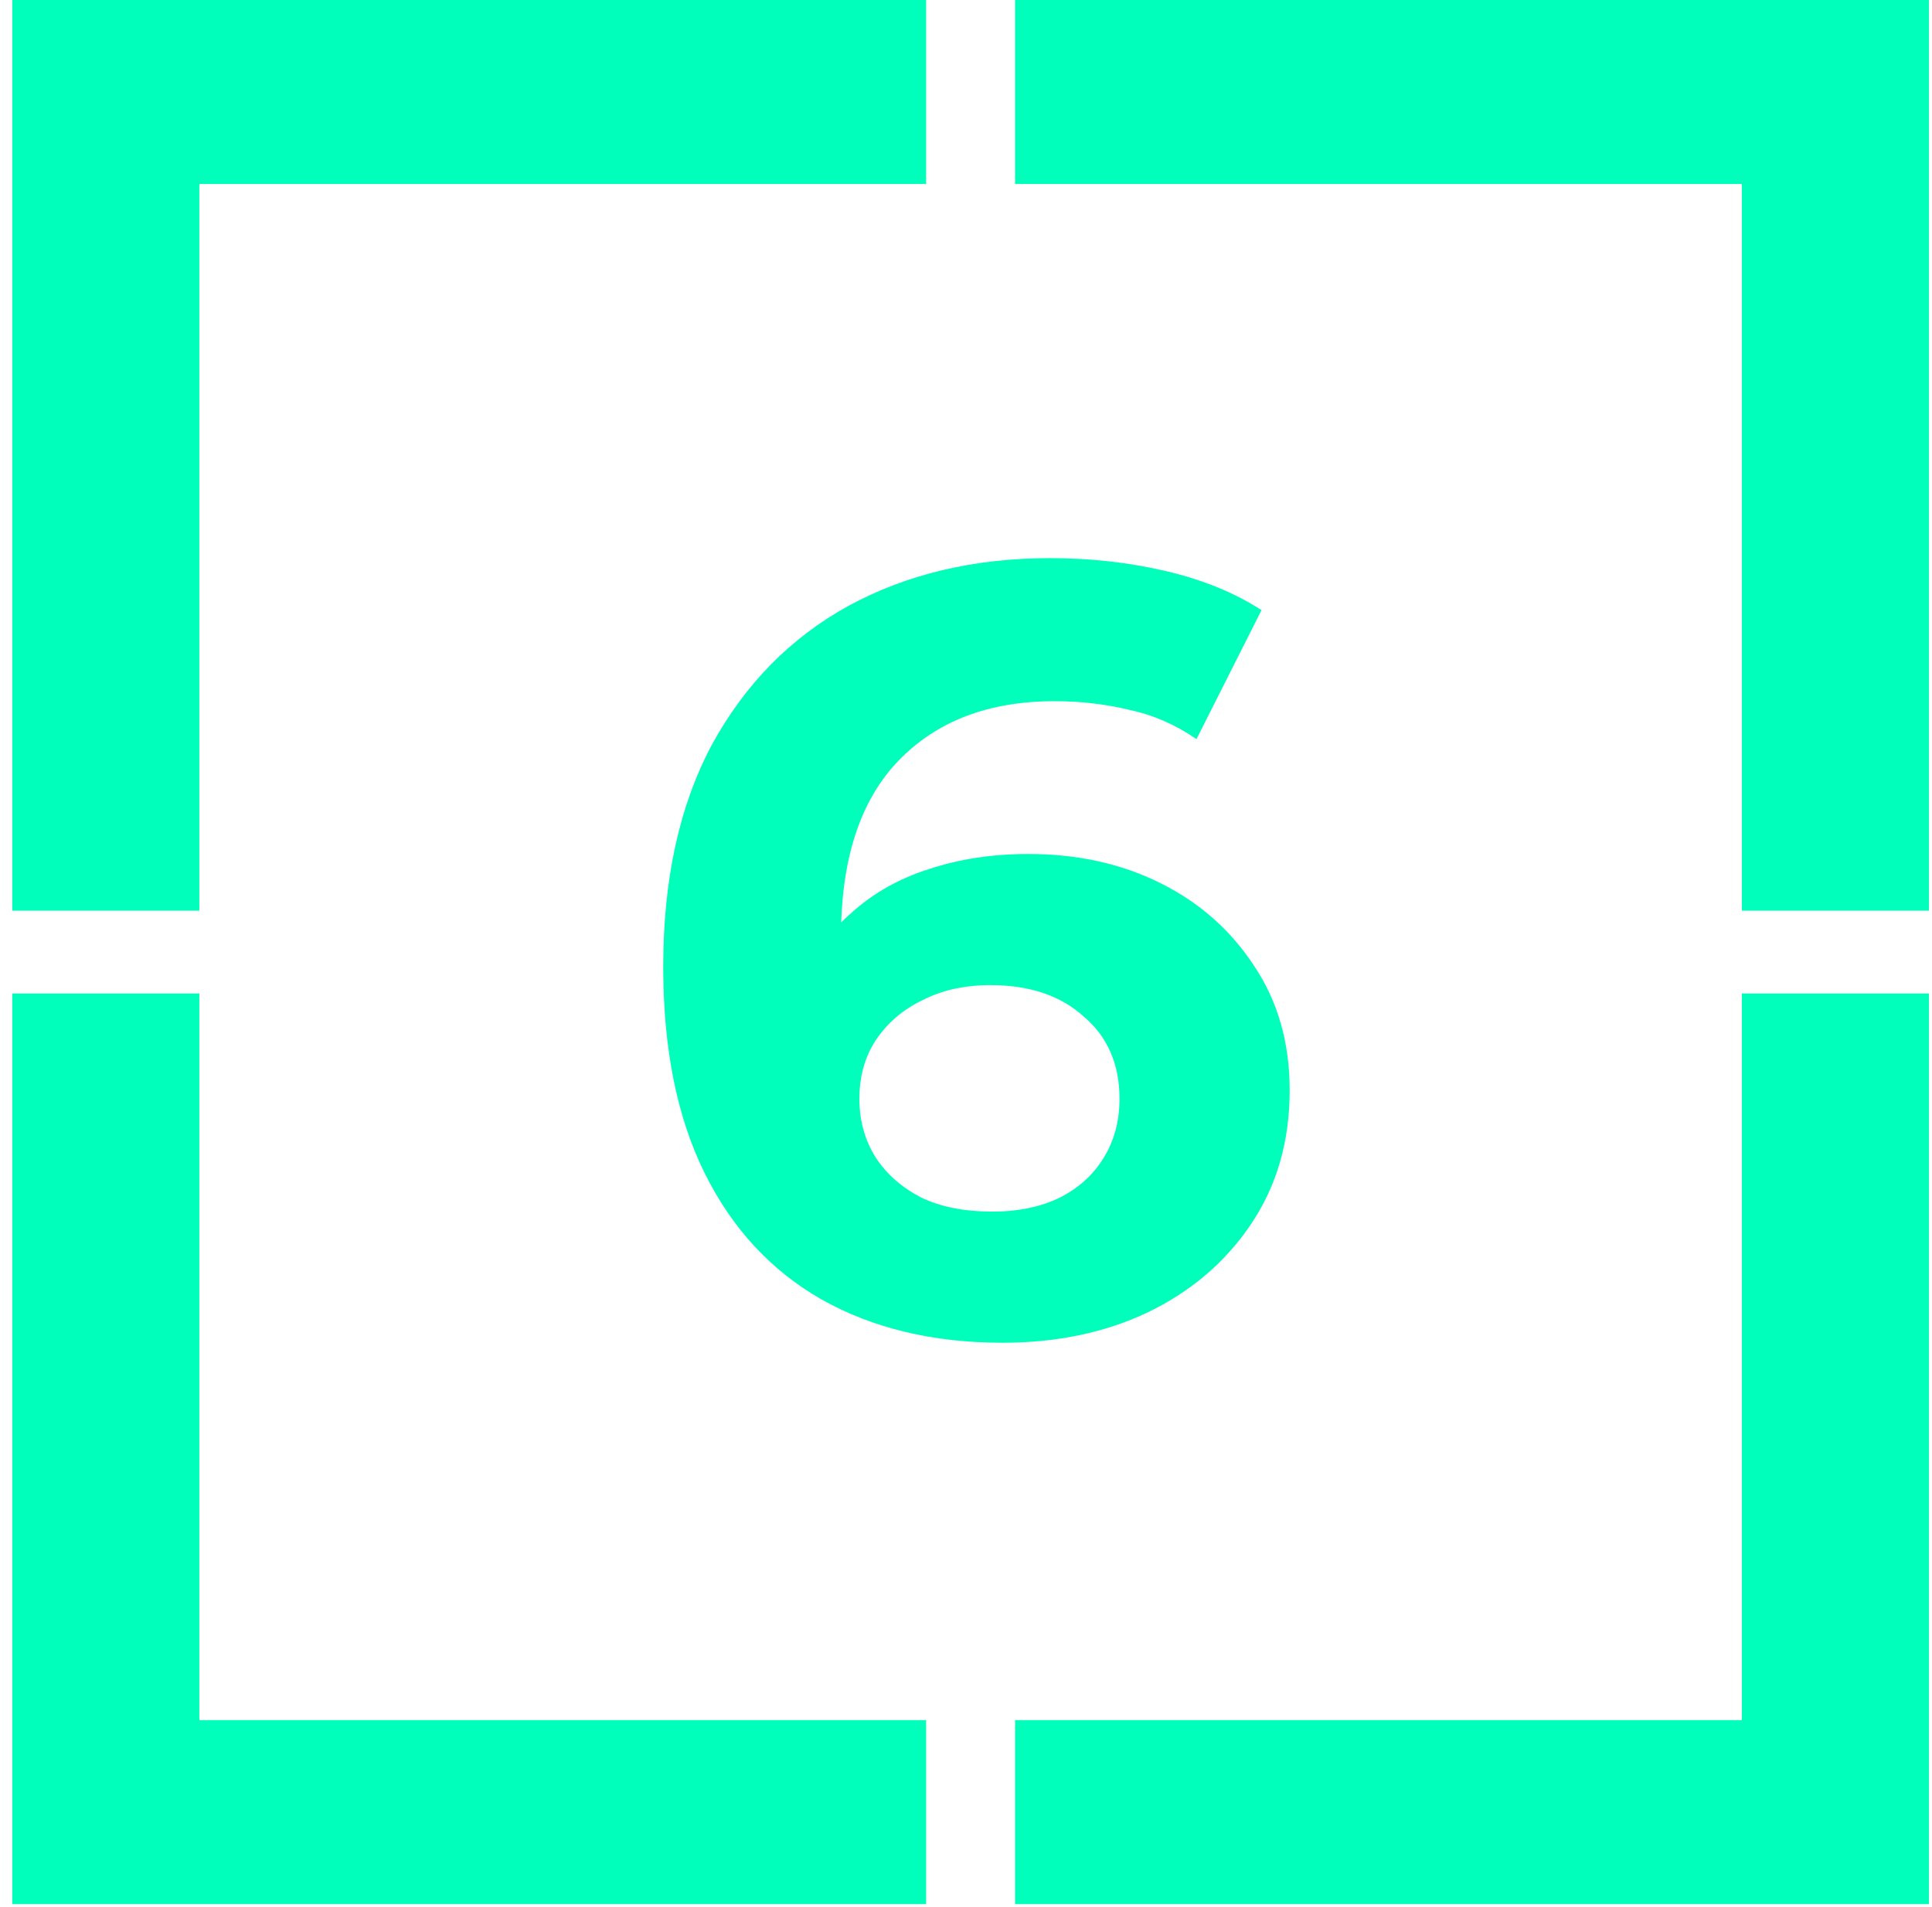
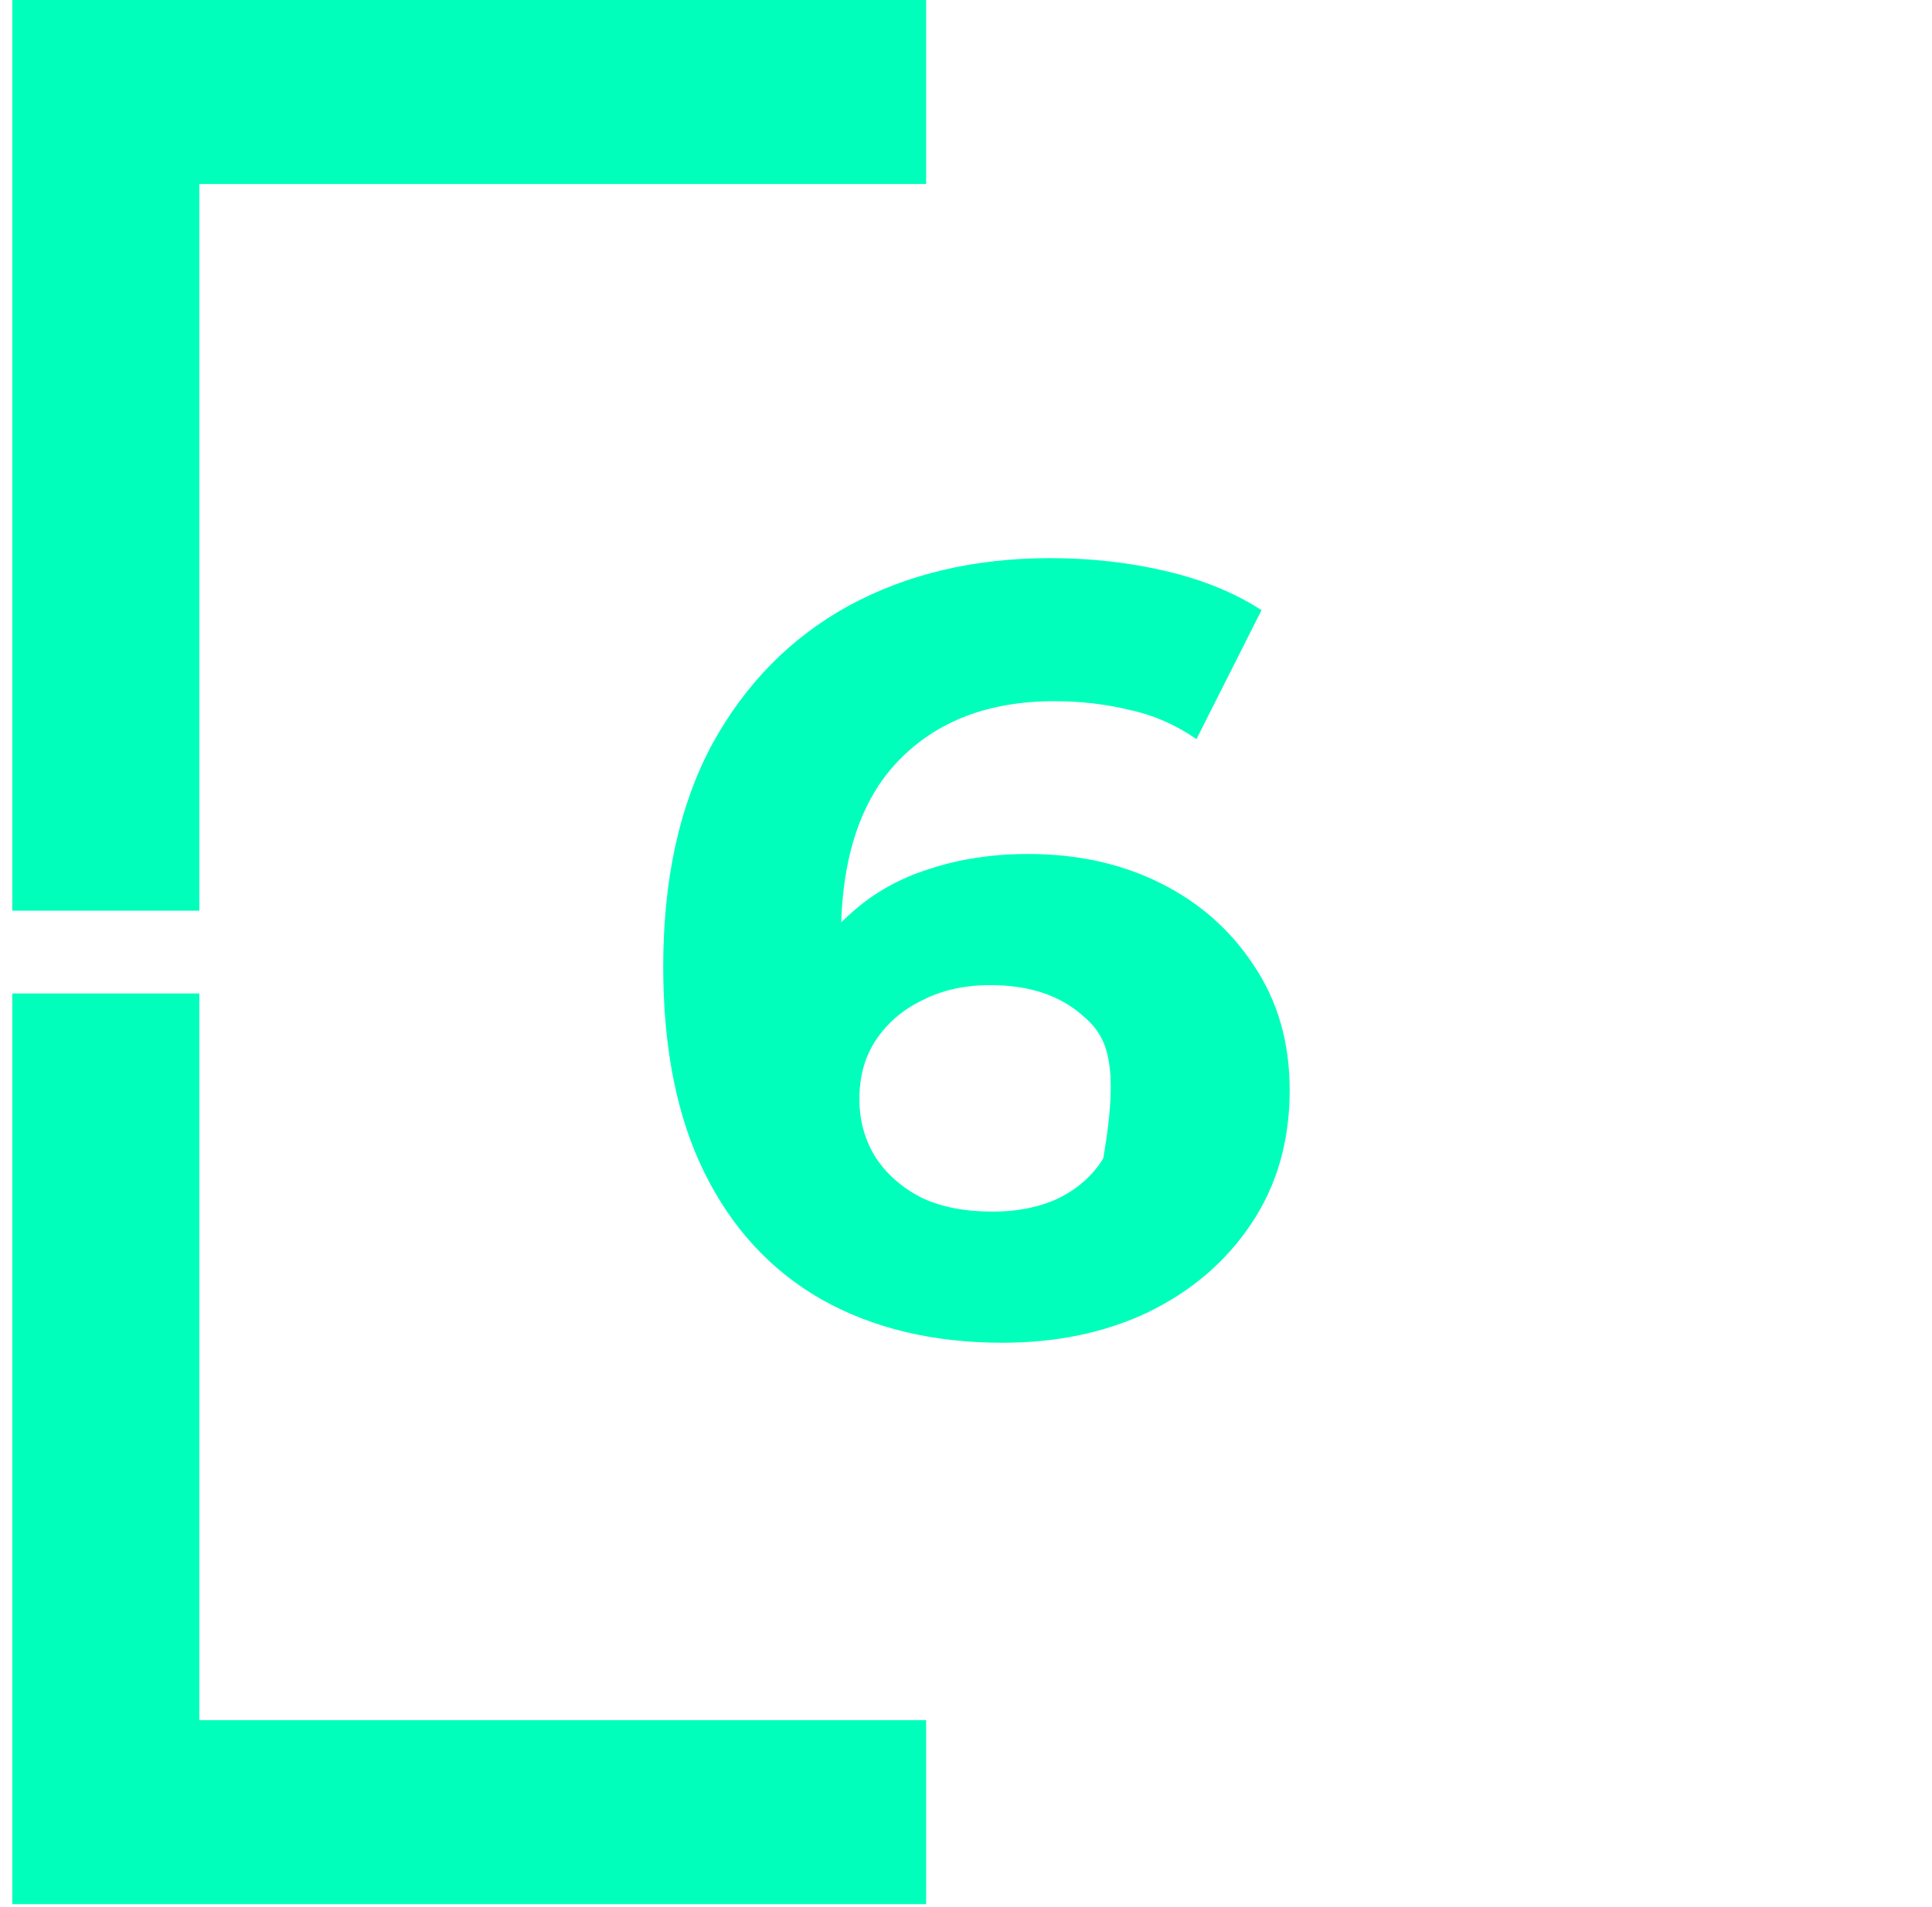
<svg xmlns="http://www.w3.org/2000/svg" width="315" height="311" viewBox="0 0 315 311" fill="none">
  <path d="M2 148.5H32.5V30H151V0H2V148.5Z" fill="#00FFBB" />
-   <path d="M314.5 148.5H284V30H165.5V0H314.5V148.5Z" fill="#00FFBB" />
  <path d="M2 162H32.5V280.5H151V310.5H2V162Z" fill="#00FFBB" />
-   <path d="M314.5 162H284V280.5H165.5V310.5H314.5V162Z" fill="#00FFBB" />
-   <path d="M163.445 218.957C152.135 218.957 142.298 216.6 133.933 211.888C125.686 207.175 119.325 200.283 114.848 191.212C110.371 182.141 108.133 170.949 108.133 157.636C108.133 143.381 110.783 131.305 116.085 121.409C121.504 111.513 128.926 103.973 138.351 98.789C147.894 93.606 158.85 91.014 171.22 91.014C177.818 91.014 184.121 91.721 190.129 93.134C196.137 94.548 201.321 96.669 205.68 99.496L195.077 120.525C191.661 118.169 188.008 116.579 184.121 115.754C180.233 114.812 176.168 114.34 171.927 114.34C161.206 114.34 152.724 117.58 146.48 124.06C140.236 130.539 137.114 140.141 137.114 152.865C137.114 154.985 137.114 157.341 137.114 159.933C137.232 162.525 137.585 165.117 138.174 167.709L130.222 160.287C132.461 155.692 135.347 151.863 138.881 148.8C142.416 145.619 146.598 143.263 151.428 141.731C156.376 140.082 161.795 139.257 167.686 139.257C175.697 139.257 182.884 140.848 189.245 144.029C195.607 147.21 200.673 151.686 204.443 157.459C208.331 163.232 210.275 170.006 210.275 177.782C210.275 186.146 208.154 193.45 203.913 199.694C199.79 205.821 194.194 210.592 187.125 214.008C180.174 217.307 172.281 218.957 163.445 218.957ZM161.854 197.574C165.86 197.574 169.394 196.867 172.457 195.453C175.638 193.922 178.112 191.742 179.879 188.915C181.647 186.087 182.53 182.847 182.53 179.195C182.53 173.54 180.586 169.064 176.699 165.765C172.929 162.348 167.863 160.64 161.501 160.64C157.26 160.64 153.549 161.465 150.368 163.114C147.187 164.646 144.654 166.825 142.769 169.653C141.002 172.362 140.118 175.543 140.118 179.195C140.118 182.73 141.002 185.911 142.769 188.738C144.536 191.448 147.01 193.627 150.191 195.277C153.372 196.808 157.26 197.574 161.854 197.574Z" fill="#00FFBB" />
+   <path d="M163.445 218.957C152.135 218.957 142.298 216.6 133.933 211.888C125.686 207.175 119.325 200.283 114.848 191.212C110.371 182.141 108.133 170.949 108.133 157.636C108.133 143.381 110.783 131.305 116.085 121.409C121.504 111.513 128.926 103.973 138.351 98.789C147.894 93.606 158.85 91.014 171.22 91.014C177.818 91.014 184.121 91.721 190.129 93.134C196.137 94.548 201.321 96.669 205.68 99.496L195.077 120.525C191.661 118.169 188.008 116.579 184.121 115.754C180.233 114.812 176.168 114.34 171.927 114.34C161.206 114.34 152.724 117.58 146.48 124.06C140.236 130.539 137.114 140.141 137.114 152.865C137.114 154.985 137.114 157.341 137.114 159.933C137.232 162.525 137.585 165.117 138.174 167.709L130.222 160.287C132.461 155.692 135.347 151.863 138.881 148.8C142.416 145.619 146.598 143.263 151.428 141.731C156.376 140.082 161.795 139.257 167.686 139.257C175.697 139.257 182.884 140.848 189.245 144.029C195.607 147.21 200.673 151.686 204.443 157.459C208.331 163.232 210.275 170.006 210.275 177.782C210.275 186.146 208.154 193.45 203.913 199.694C199.79 205.821 194.194 210.592 187.125 214.008C180.174 217.307 172.281 218.957 163.445 218.957ZM161.854 197.574C165.86 197.574 169.394 196.867 172.457 195.453C175.638 193.922 178.112 191.742 179.879 188.915C182.53 173.54 180.586 169.064 176.699 165.765C172.929 162.348 167.863 160.64 161.501 160.64C157.26 160.64 153.549 161.465 150.368 163.114C147.187 164.646 144.654 166.825 142.769 169.653C141.002 172.362 140.118 175.543 140.118 179.195C140.118 182.73 141.002 185.911 142.769 188.738C144.536 191.448 147.01 193.627 150.191 195.277C153.372 196.808 157.26 197.574 161.854 197.574Z" fill="#00FFBB" />
</svg>